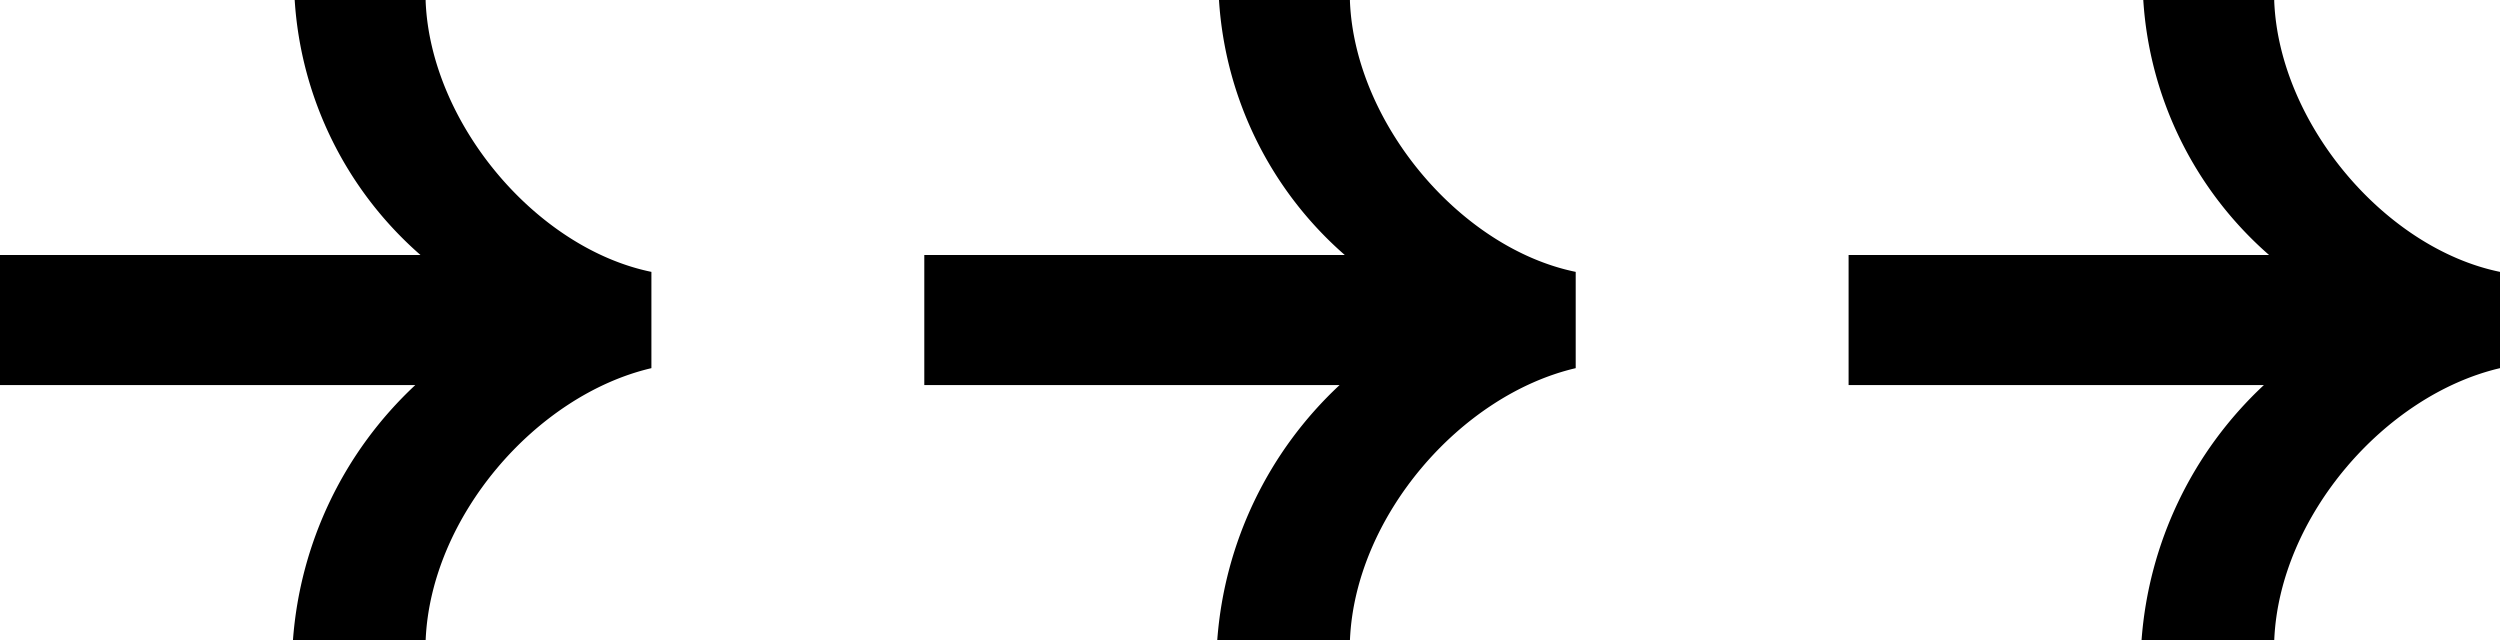
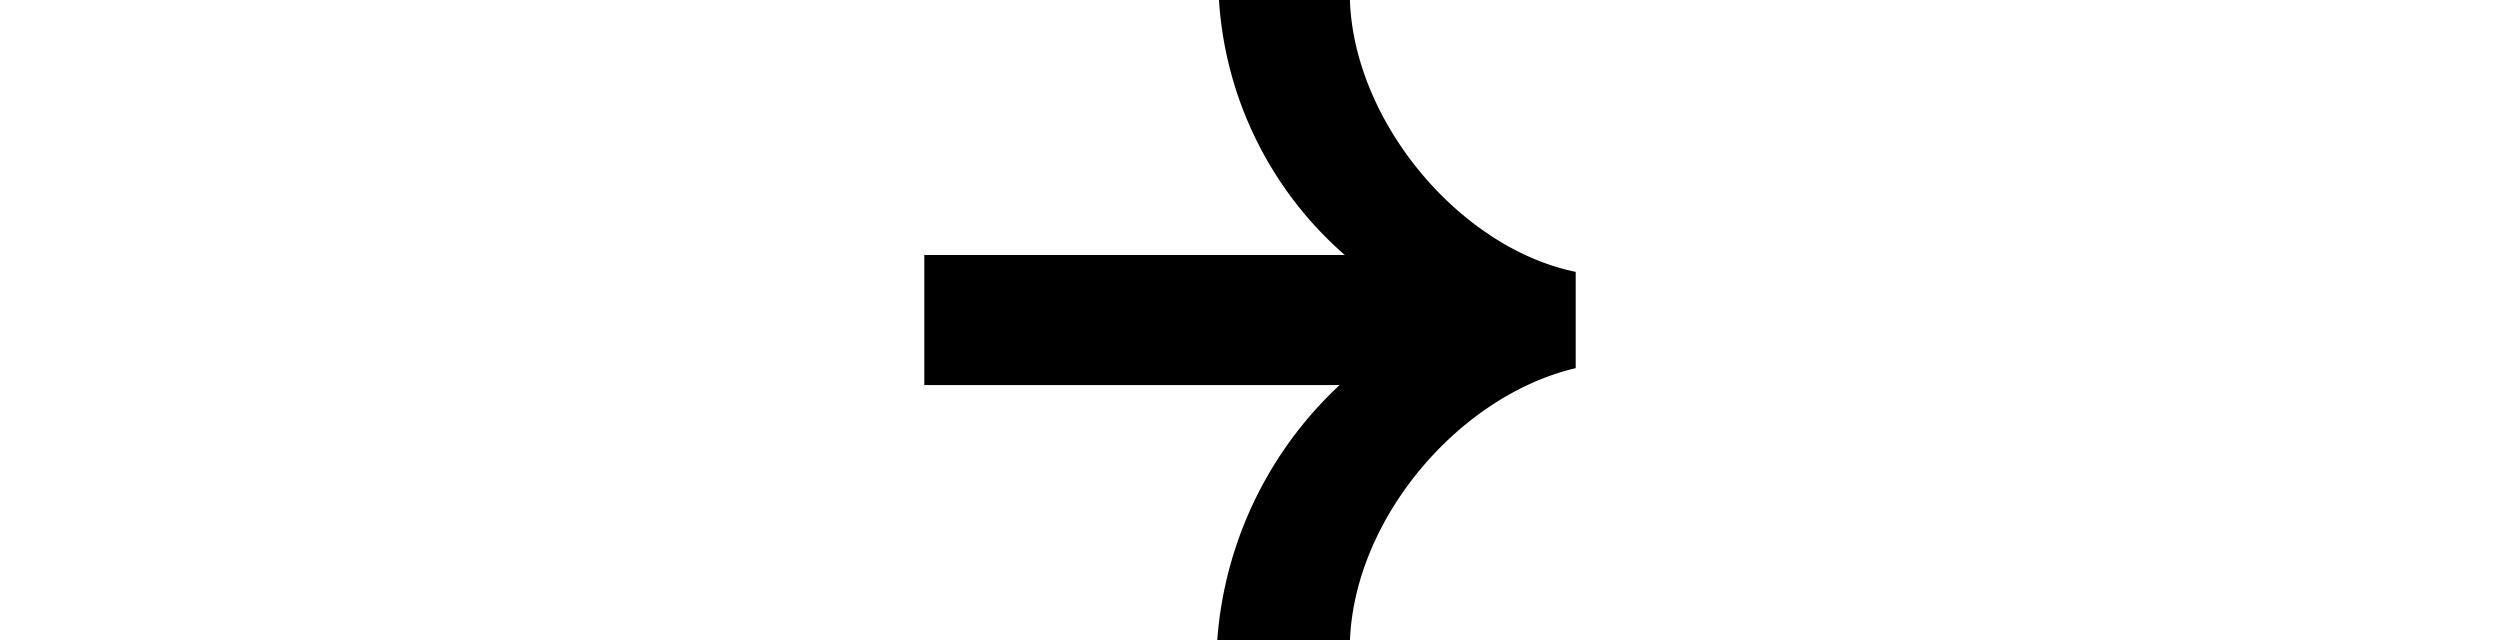
<svg xmlns="http://www.w3.org/2000/svg" width="259.657" height="66.474" viewBox="0 0 259.657 66.474">
  <g id="Group_1187" data-name="Group 1187" transform="translate(-1000 -947.526)">
-     <path id="Path_707" data-name="Path 707" d="M727.51,434.375c.537,12.628,11.455,25.607,23.447,28.063v10c-11.992,2.806-22.91,15.435-23.447,28.238H713.728a40.272,40.272,0,0,1,12.708-26.484H683.3V460.685h43.673A38.353,38.353,0,0,1,713.907,434.2h13.6Z" transform="translate(508.7 513.326)" />
    <path id="Path_708" data-name="Path 708" d="M727.51,434.375c.537,12.628,11.455,25.607,23.447,28.063v10c-11.992,2.806-22.91,15.435-23.447,28.238H713.728a40.272,40.272,0,0,1,12.708-26.484H683.3V460.685h43.673A38.353,38.353,0,0,1,713.907,434.2h13.6Z" transform="translate(412.7 513.326)" />
-     <path id="Path_709" data-name="Path 709" d="M727.51,434.375c.537,12.628,11.455,25.607,23.447,28.063v10c-11.992,2.806-22.91,15.435-23.447,28.238H713.728a40.272,40.272,0,0,1,12.708-26.484H683.3V460.685h43.673A38.353,38.353,0,0,1,713.907,434.2h13.6Z" transform="translate(316.7 513.326)" />
  </g>
</svg>